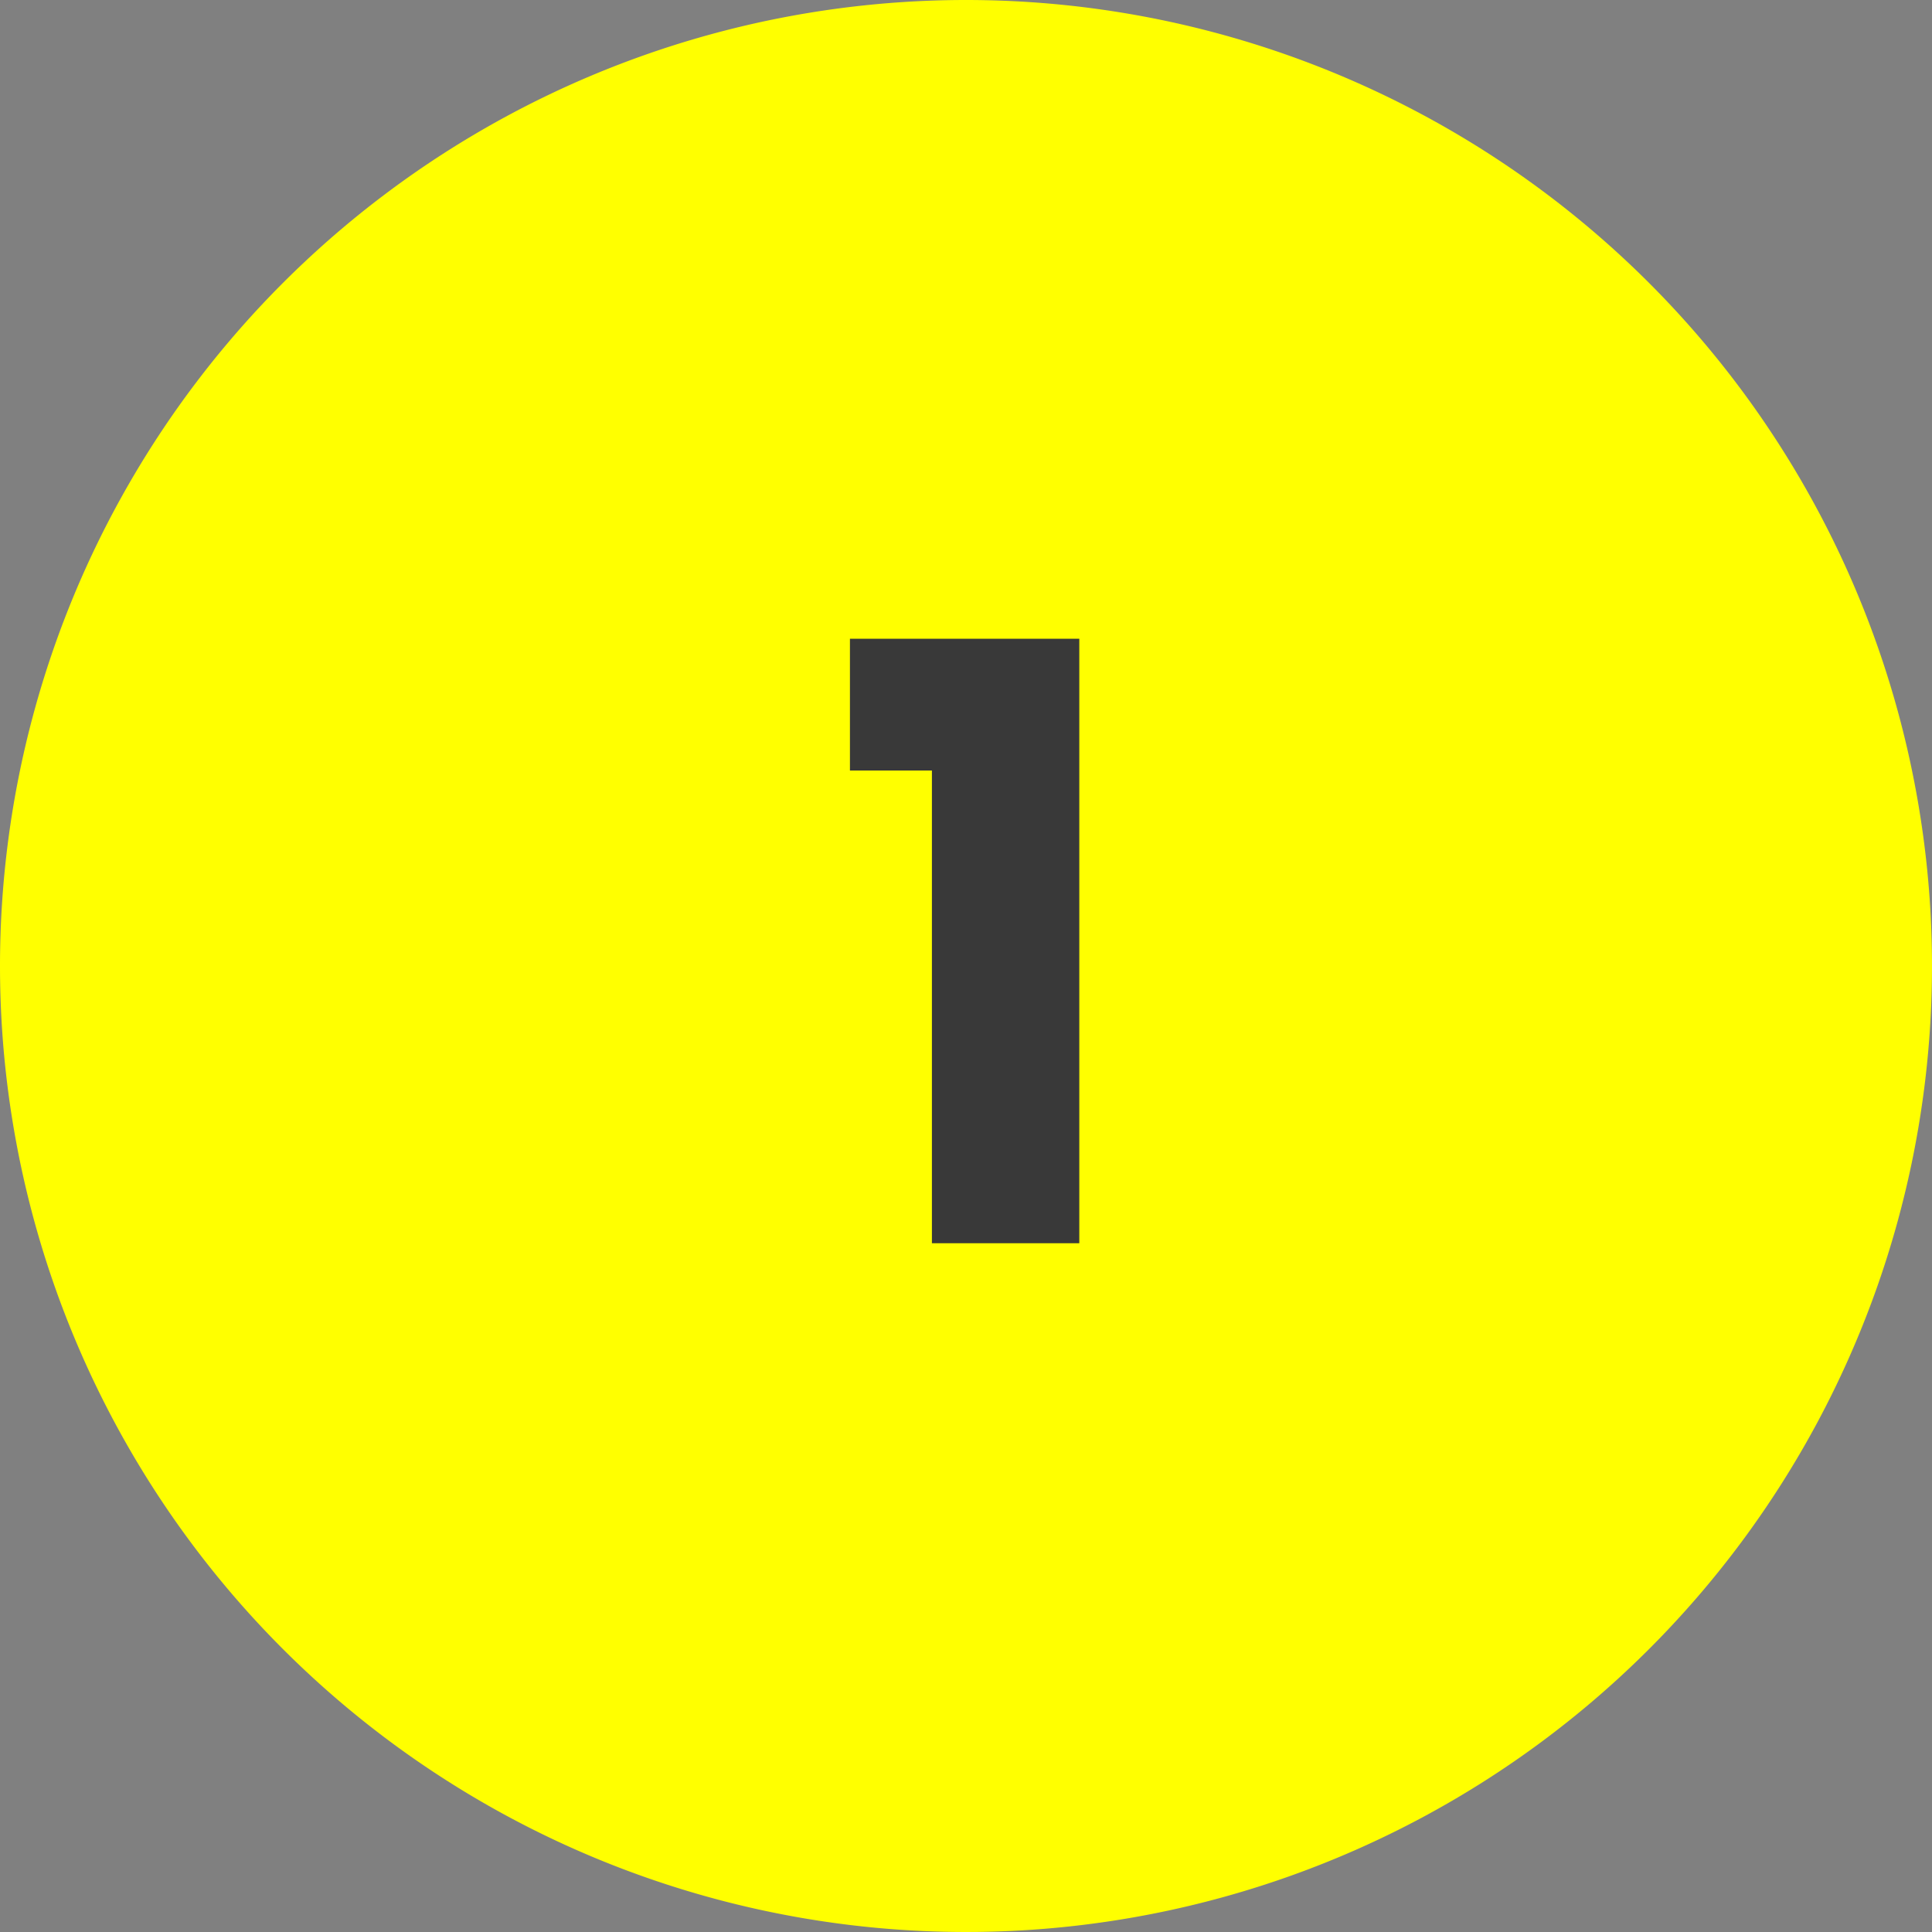
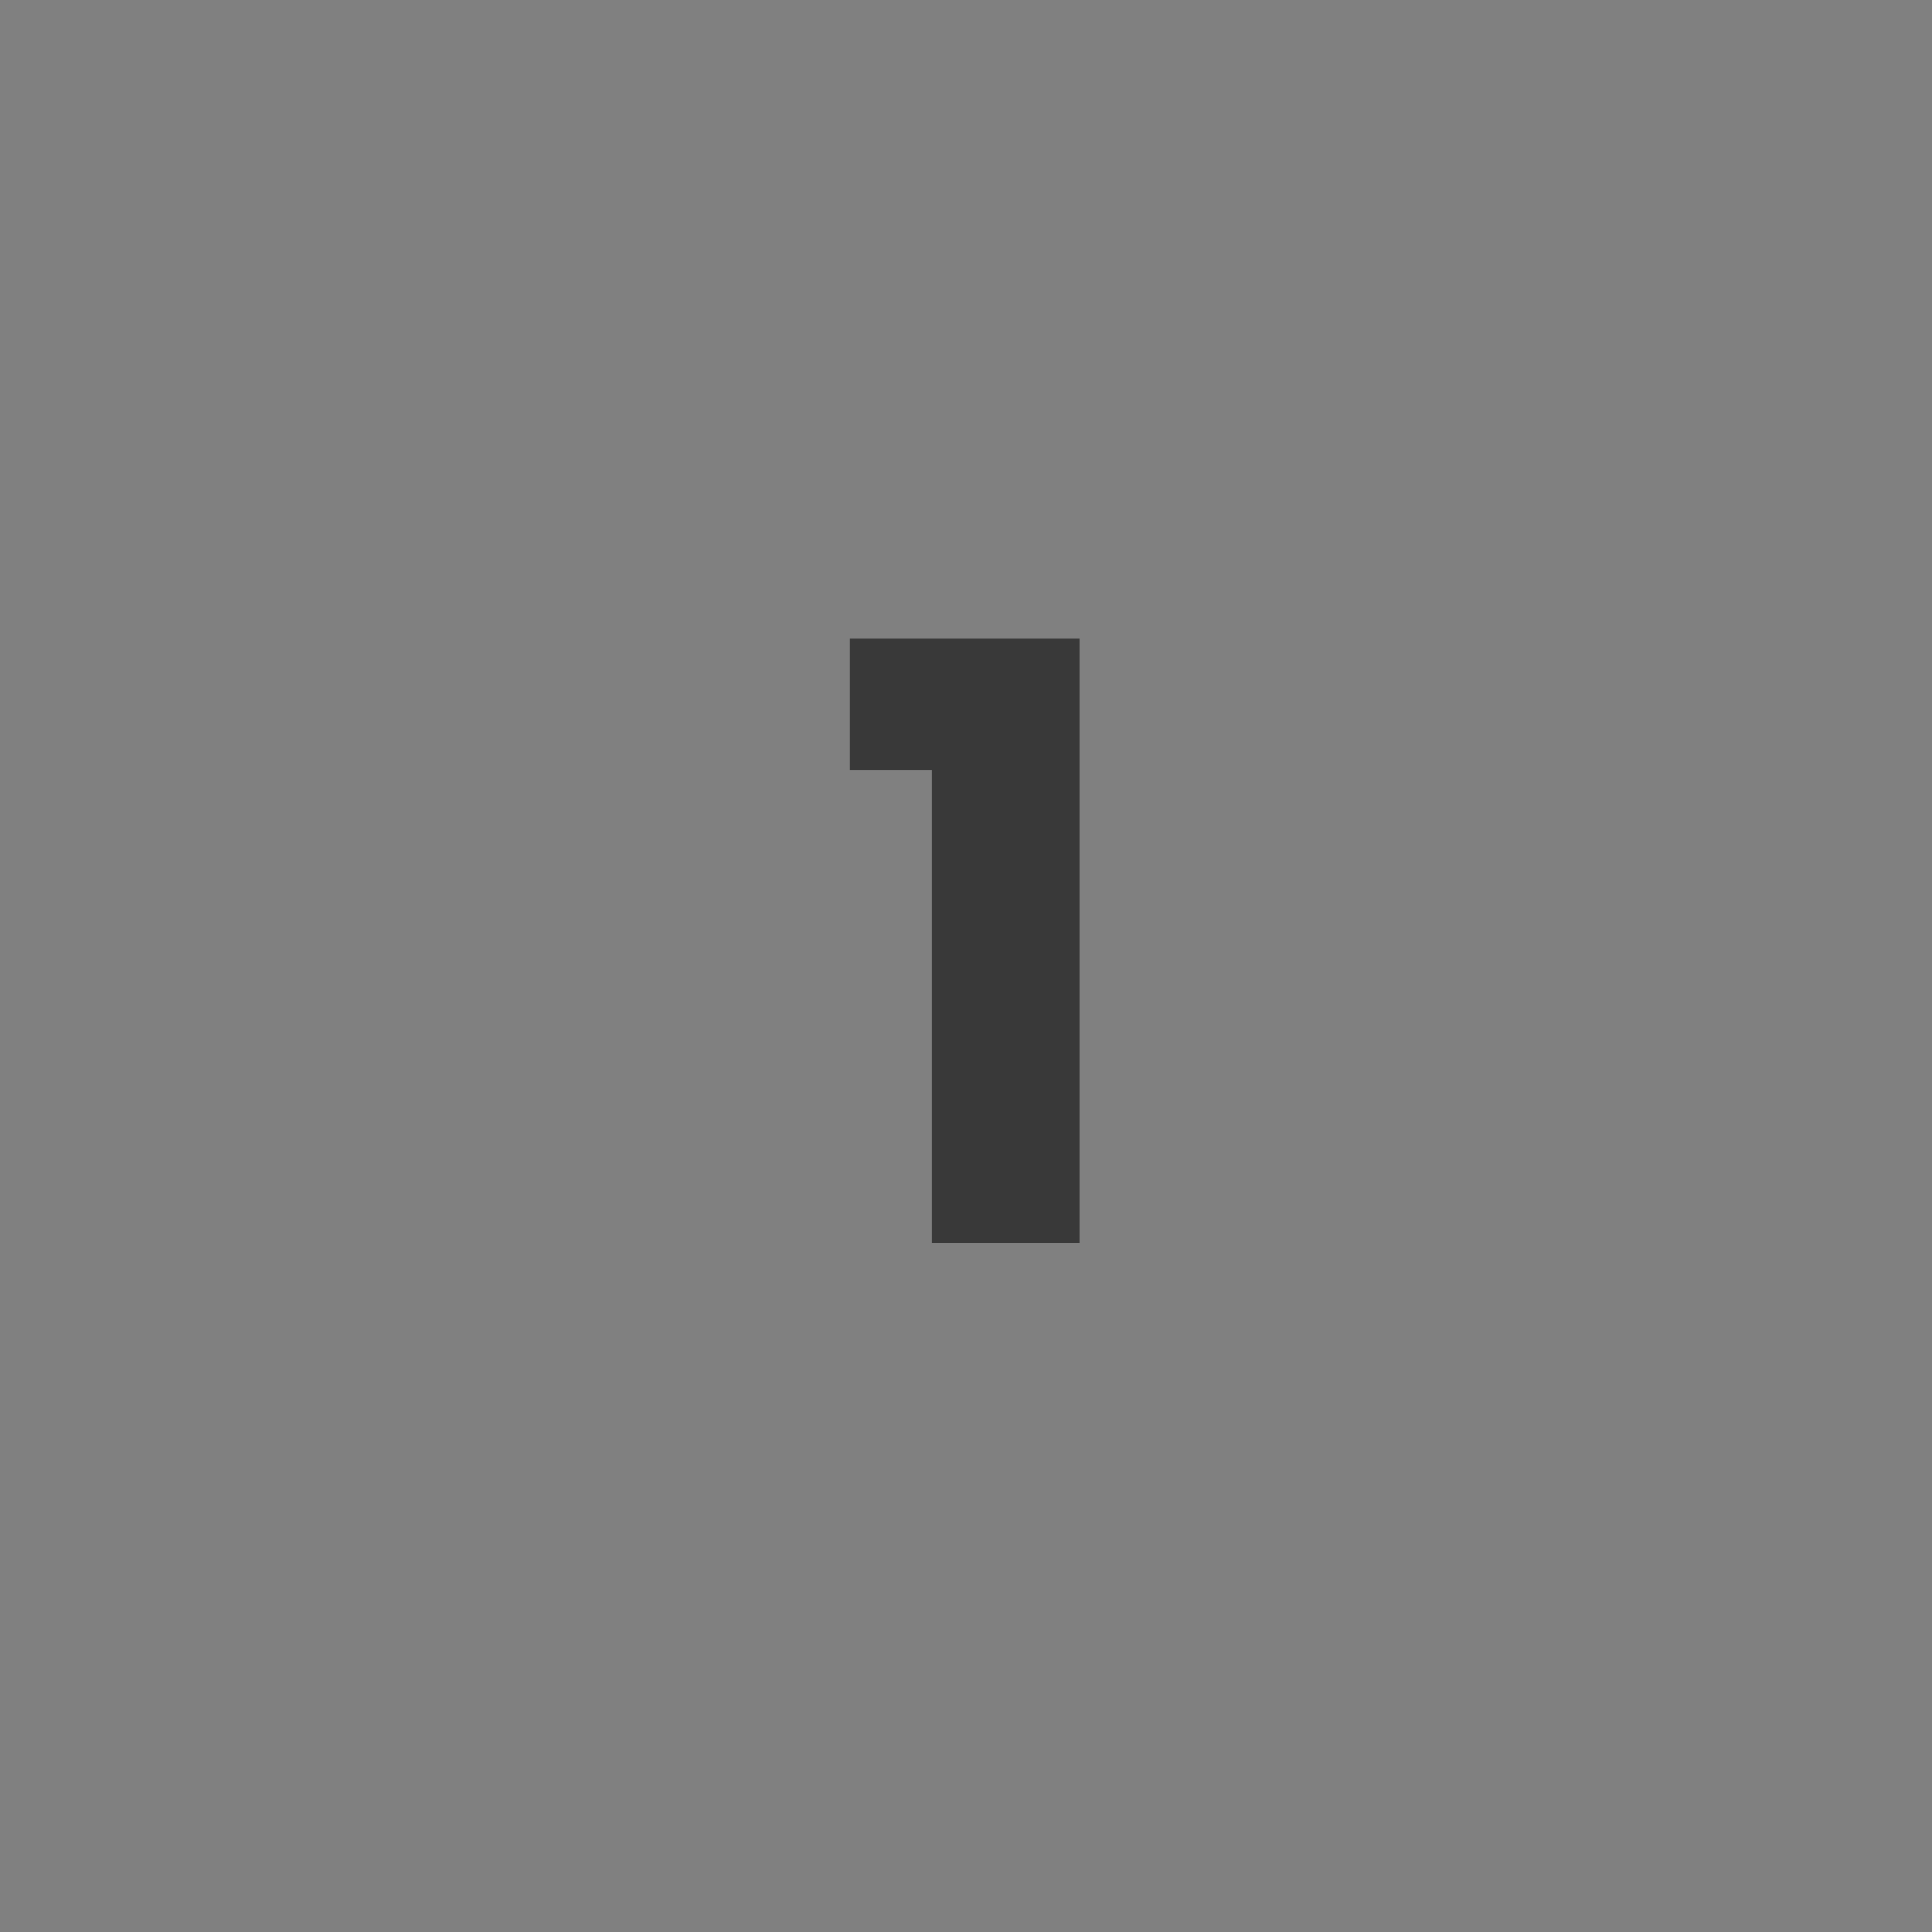
<svg xmlns="http://www.w3.org/2000/svg" width="56" height="56" viewBox="0 0 56 56">
  <rect x="0" y="0" width="56" height="56" fill="#808080" stroke="none" />
  <g transform="translate(-159.5 -3684)">
-     <path d="M28,0A28,28,0,1,1,0,28,28,28,0,0,1,28,0Z" transform="translate(159.5 3684)" fill="#ff0" />
    <path d="M-1.488,0H2.784V-17.52H-3.864V-13.7h2.376Z" transform="translate(188 3720.035)" fill="#393939" />
  </g>
</svg>